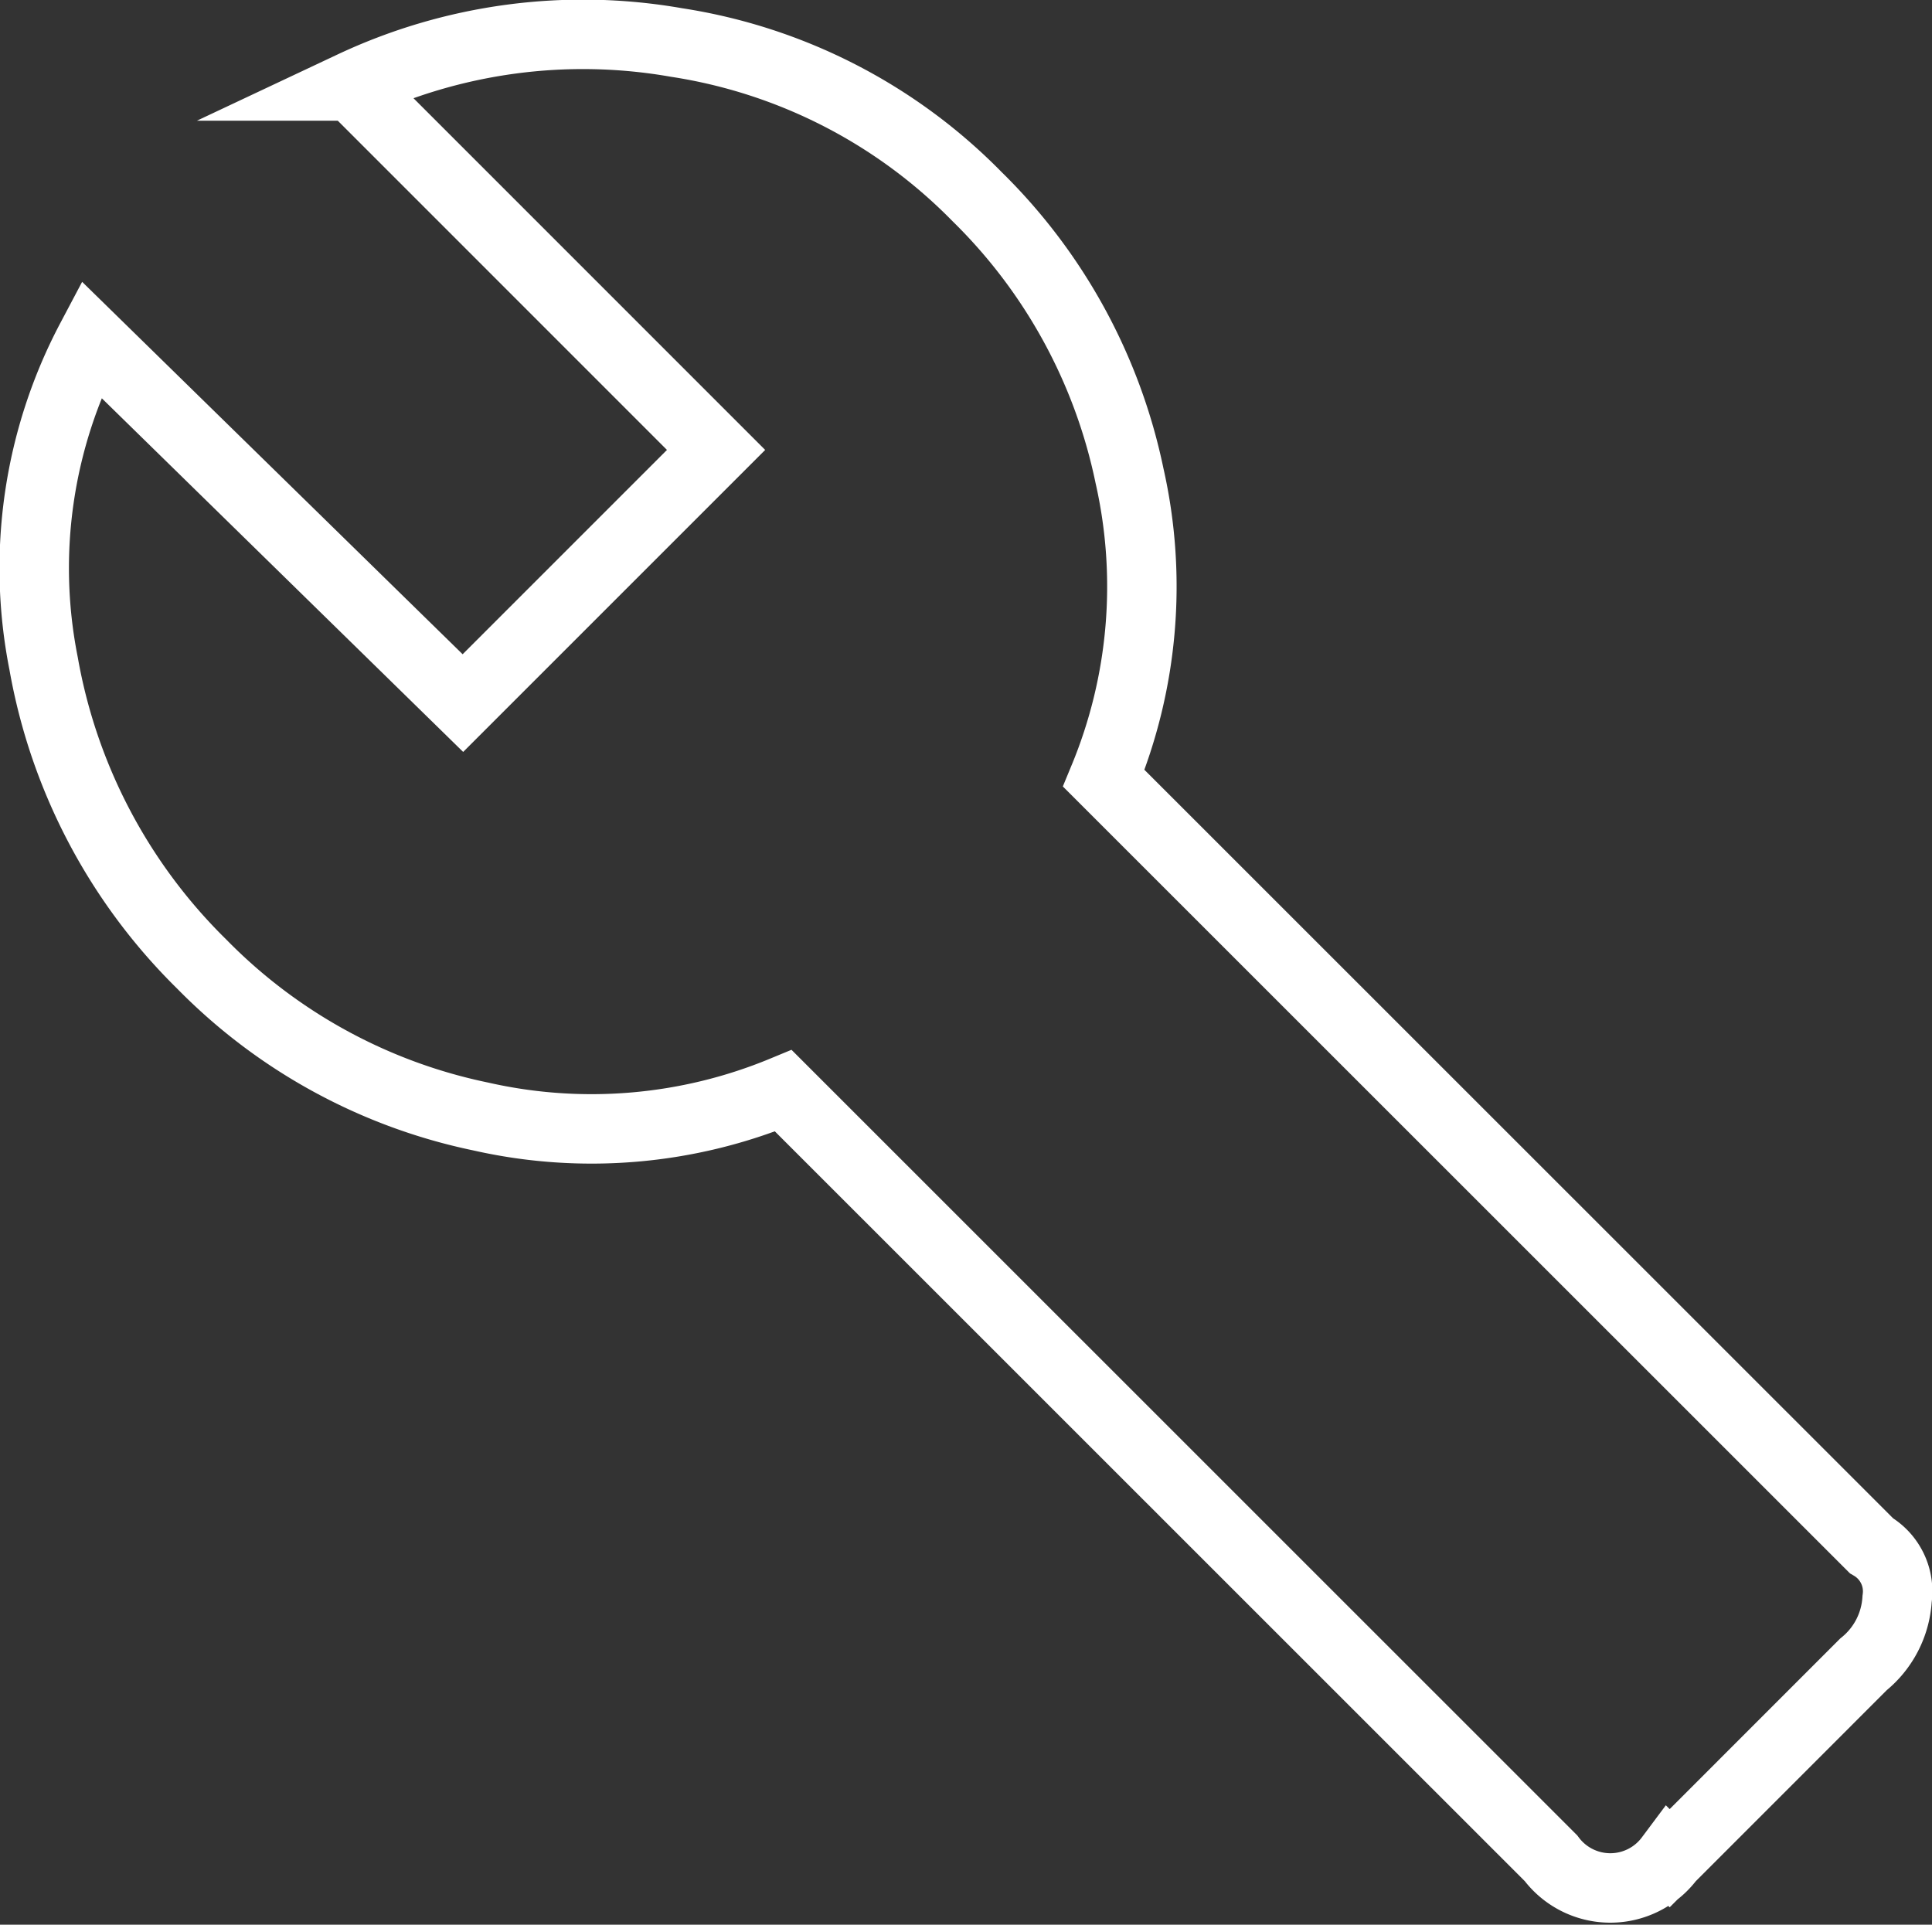
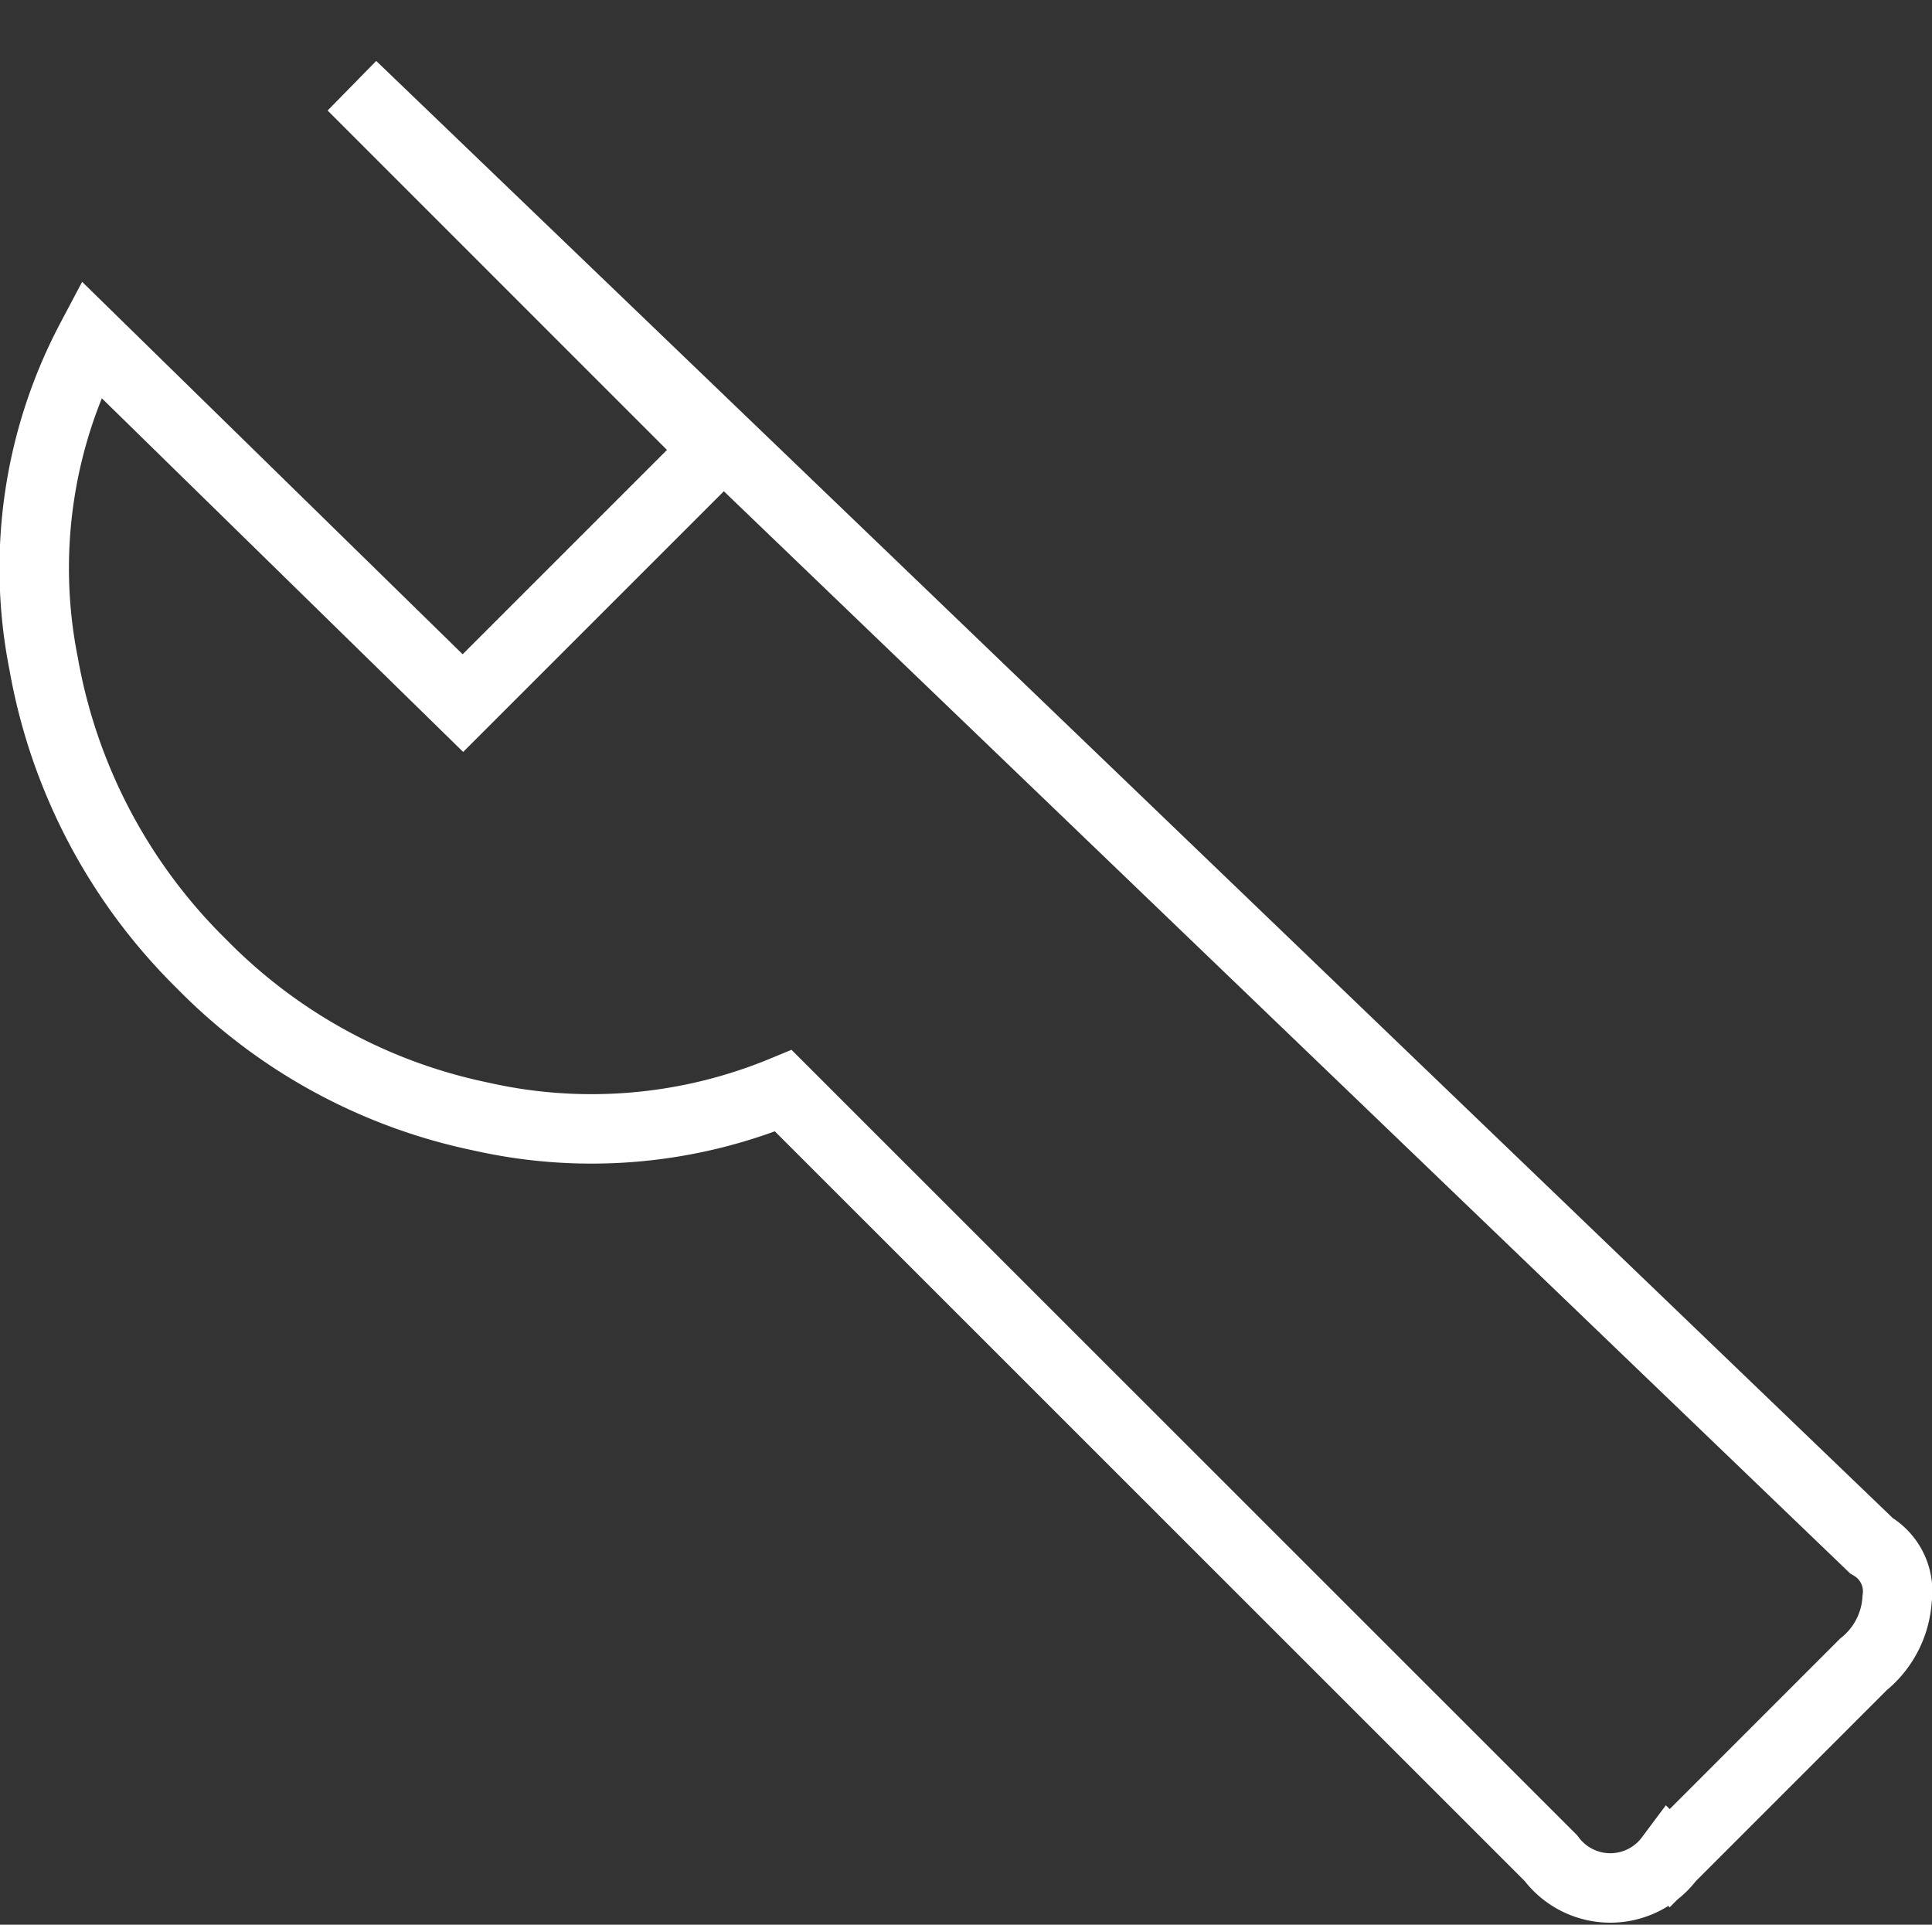
<svg xmlns="http://www.w3.org/2000/svg" width="41.728" height="41.571" viewBox="0 0 41.728 41.571">
  <rect x="0" y="0" width="41.728" height="41.571" fill="#333333" stroke="none" />
-   <path id="Path_3412" data-name="Path 3412" d="M402.3,241.357a1.142,1.142,0,0,1,.555,1.153,1.962,1.962,0,0,1-.726,1.41l-4.186,4.187a1.6,1.6,0,0,1-2.564,0L378.8,231.531a10.83,10.83,0,0,1-6.536.556,11.787,11.787,0,0,1-6.024-3.29,12.022,12.022,0,0,1-3.417-6.493,10.571,10.571,0,0,1,1.025-7.006l8.031,7.86,5.468-5.468-7.86-7.861a11.7,11.7,0,0,1,7.006-.939,11.538,11.538,0,0,1,6.494,3.332,11.79,11.79,0,0,1,3.289,6.023,10.84,10.84,0,0,1-.555,6.537Z" transform="translate(-361.881 -207.972)" fill="none" stroke="#fff" stroke-miterlimit="10" stroke-width="1.5" />
+   <path id="Path_3412" data-name="Path 3412" d="M402.3,241.357a1.142,1.142,0,0,1,.555,1.153,1.962,1.962,0,0,1-.726,1.41l-4.186,4.187a1.6,1.6,0,0,1-2.564,0L378.8,231.531a10.83,10.83,0,0,1-6.536.556,11.787,11.787,0,0,1-6.024-3.29,12.022,12.022,0,0,1-3.417-6.493,10.571,10.571,0,0,1,1.025-7.006l8.031,7.86,5.468-5.468-7.86-7.861Z" transform="translate(-361.881 -207.972)" fill="none" stroke="#fff" stroke-miterlimit="10" stroke-width="1.5" />
</svg>